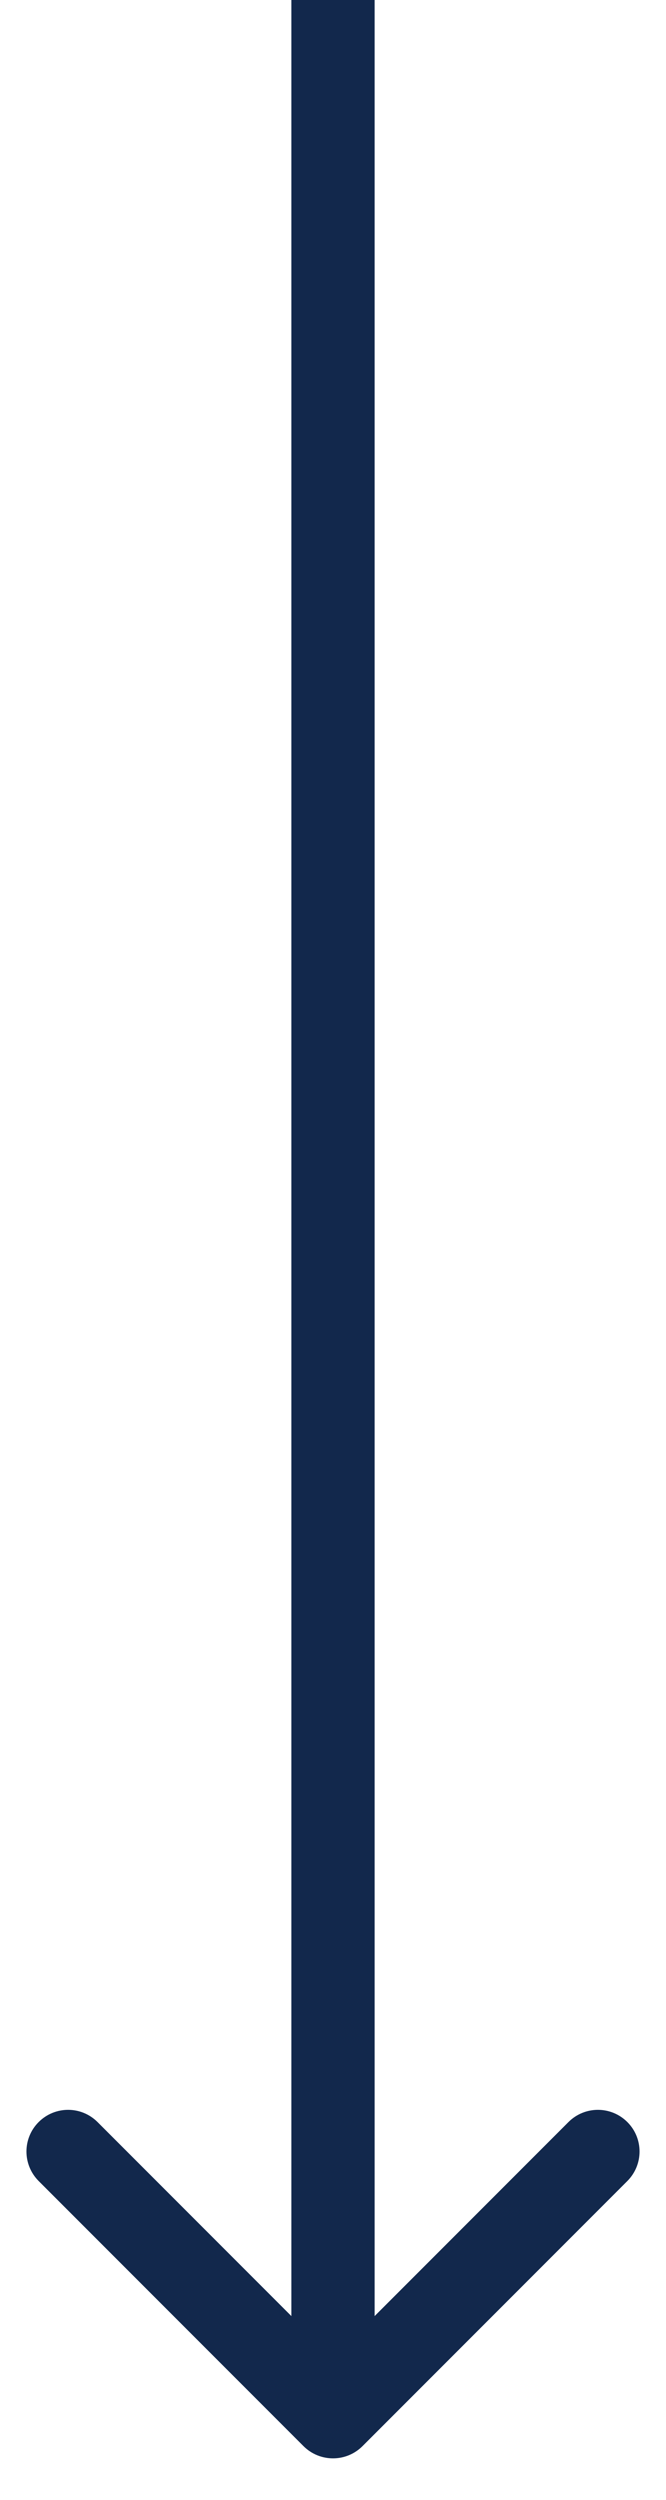
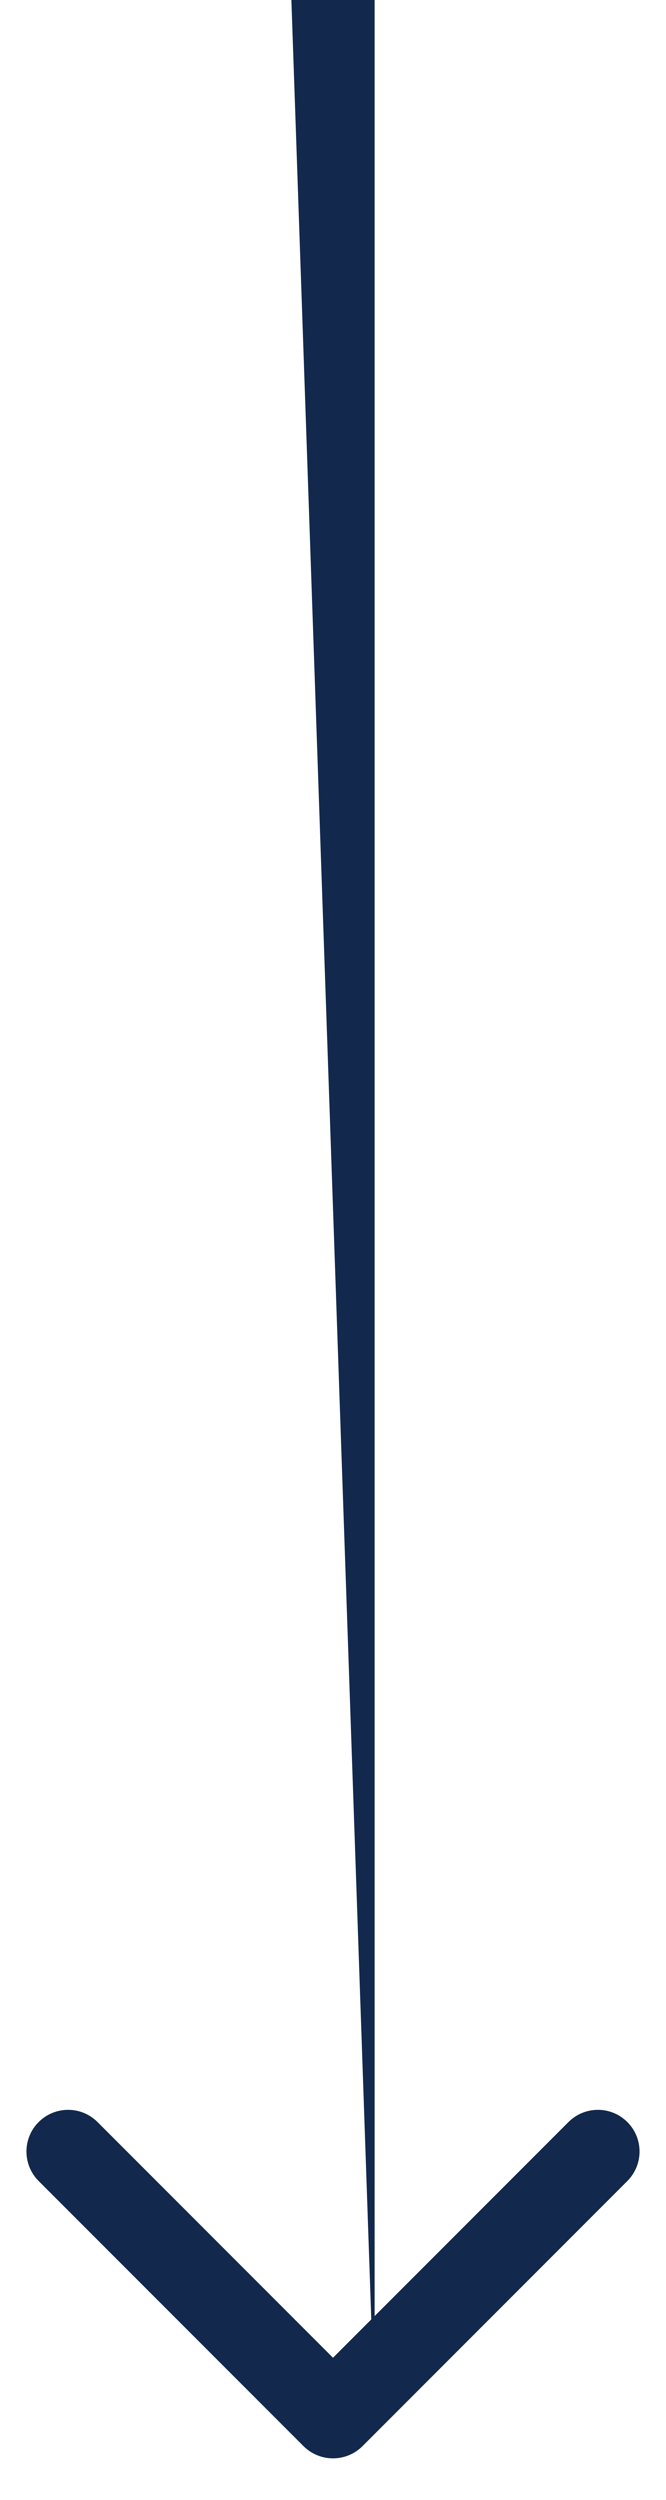
<svg xmlns="http://www.w3.org/2000/svg" width="8" height="30" viewBox="0 0 8 30" fill="none">
-   <path d="M3.646 29.354C3.842 29.549 4.158 29.549 4.354 29.354L7.536 26.172C7.731 25.976 7.731 25.66 7.536 25.465C7.34 25.269 7.024 25.269 6.828 25.465L4 28.293L1.172 25.465C0.976 25.269 0.66 25.269 0.464 25.465C0.269 25.66 0.269 25.976 0.464 26.172L3.646 29.354ZM3.5 2.18557e-08L3.5 29L4.5 29L4.5 -2.18557e-08L3.5 2.18557e-08Z" fill="#12284C" />
+   <path d="M3.646 29.354C3.842 29.549 4.158 29.549 4.354 29.354L7.536 26.172C7.731 25.976 7.731 25.66 7.536 25.465C7.34 25.269 7.024 25.269 6.828 25.465L4 28.293L1.172 25.465C0.976 25.269 0.66 25.269 0.464 25.465C0.269 25.66 0.269 25.976 0.464 26.172L3.646 29.354ZM3.5 2.18557e-08L4.5 29L4.5 -2.18557e-08L3.5 2.18557e-08Z" fill="#12284C" />
</svg>